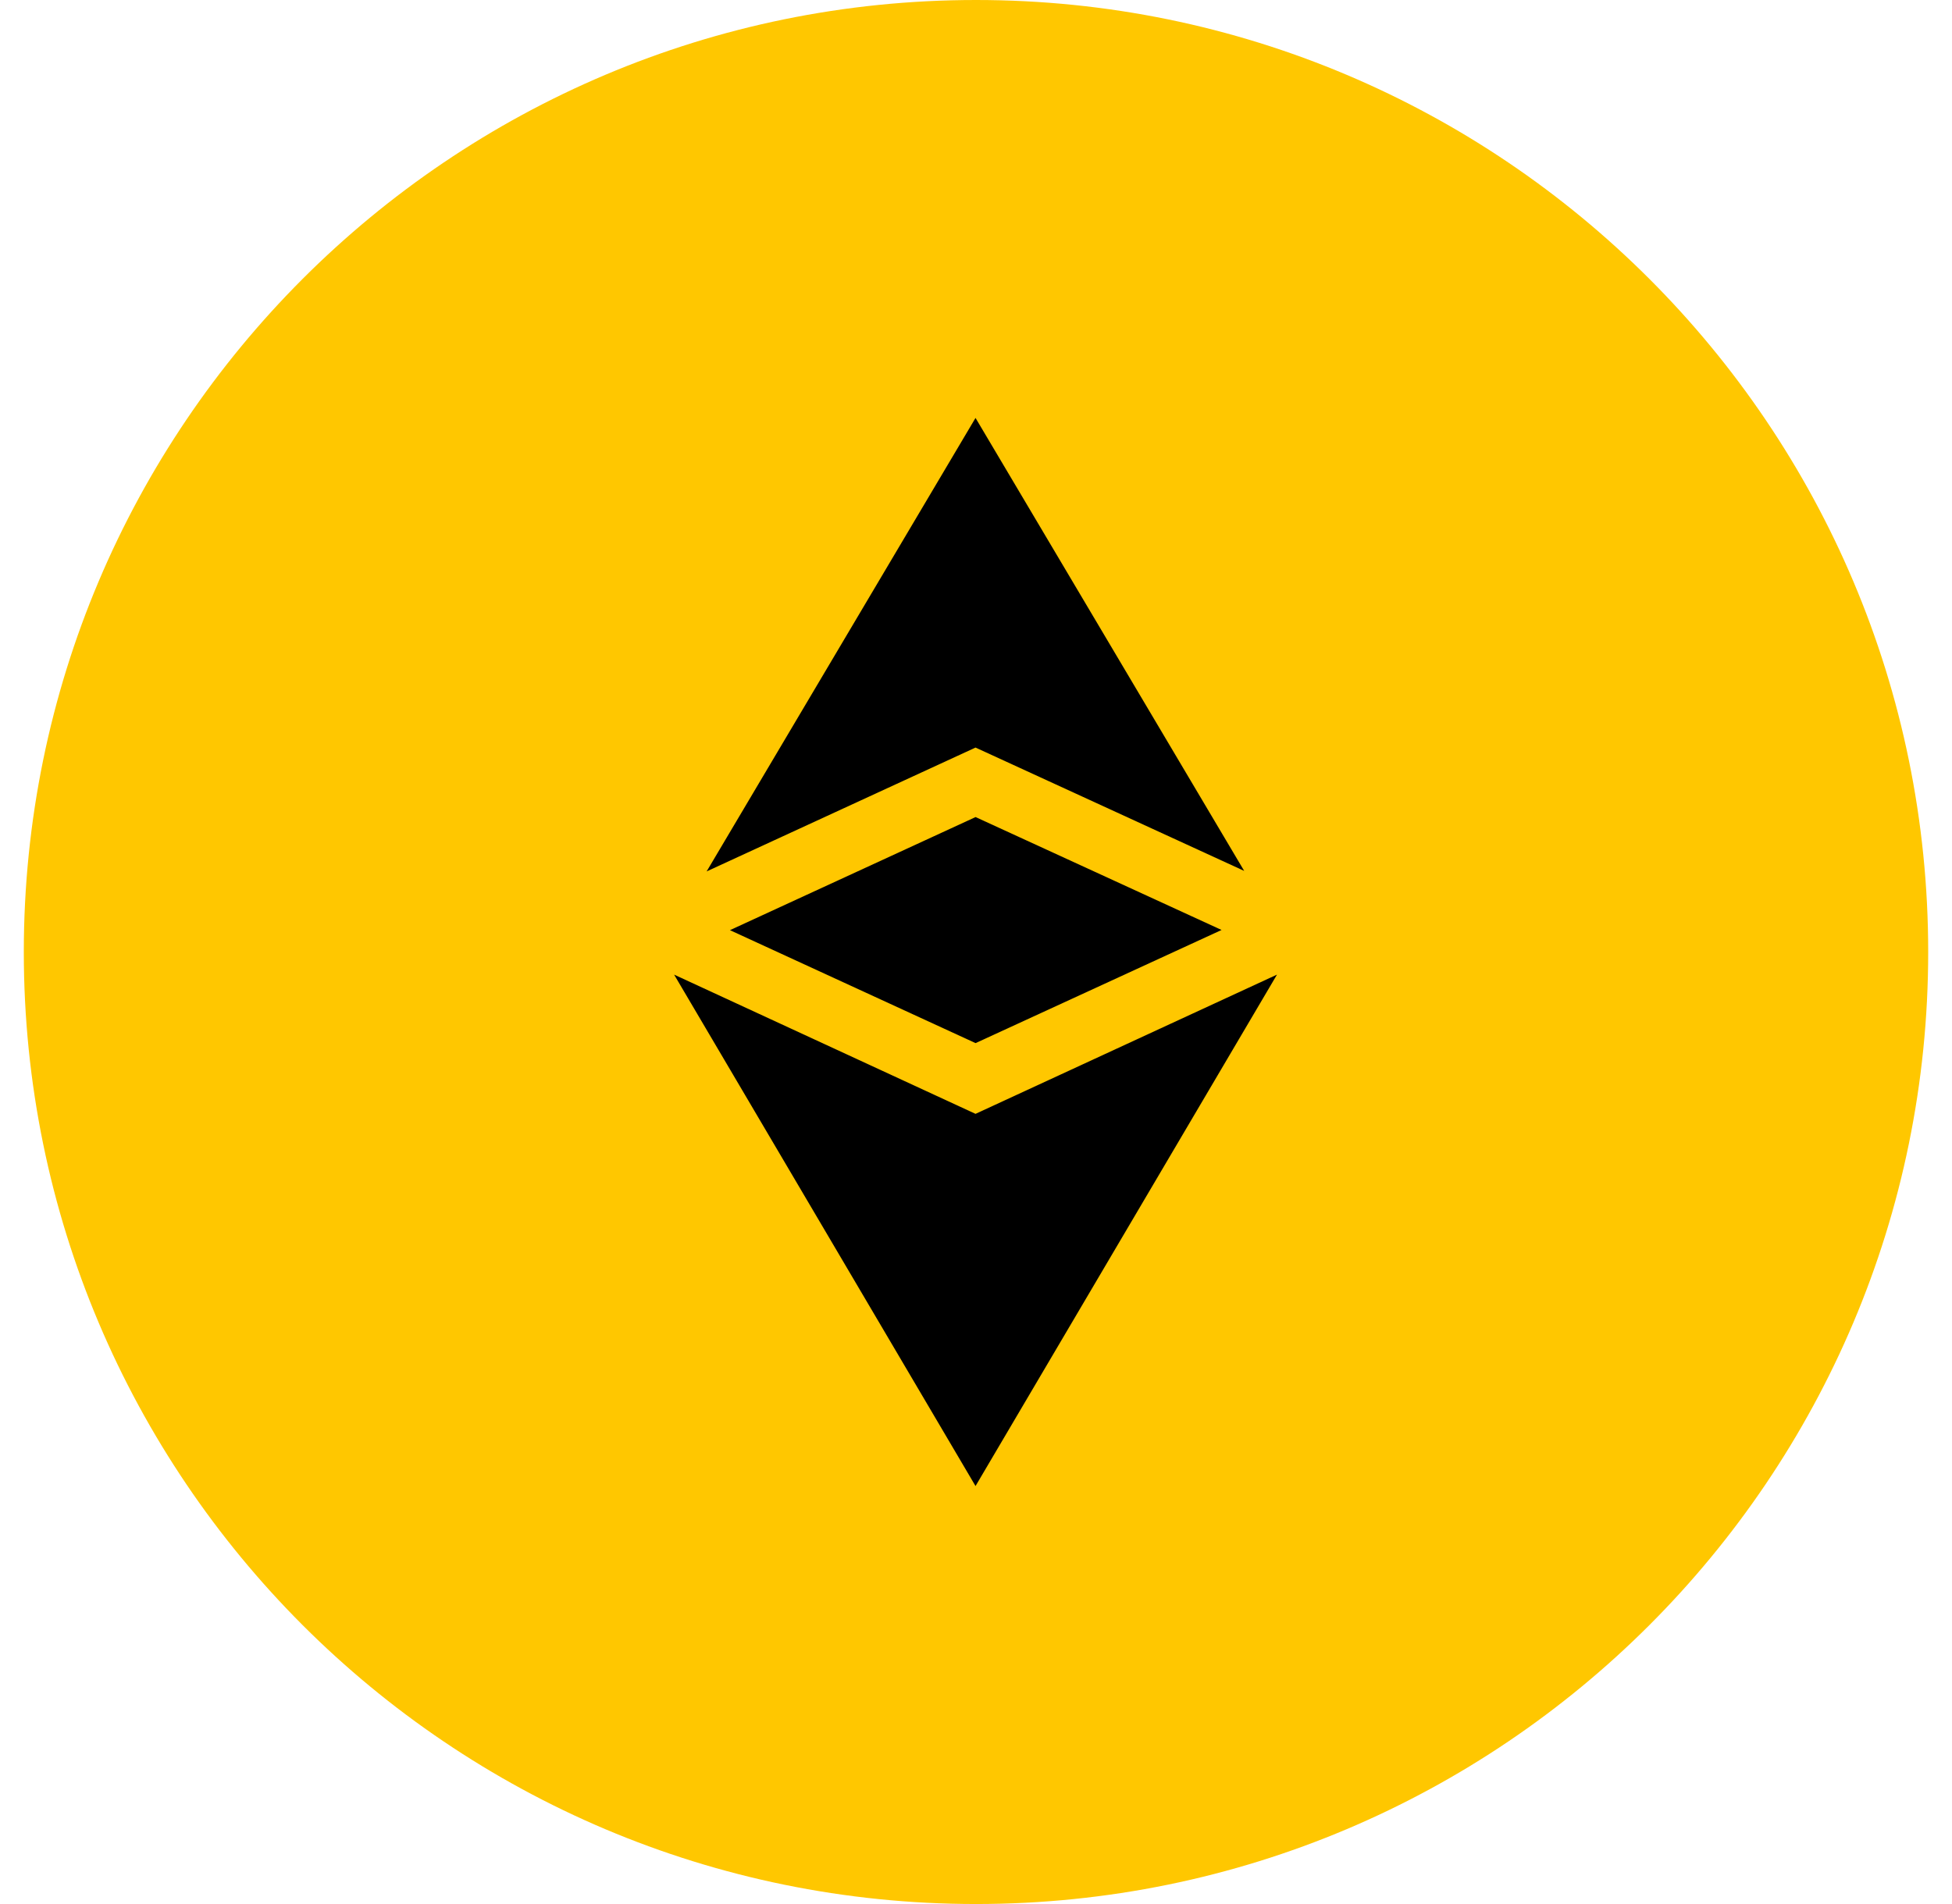
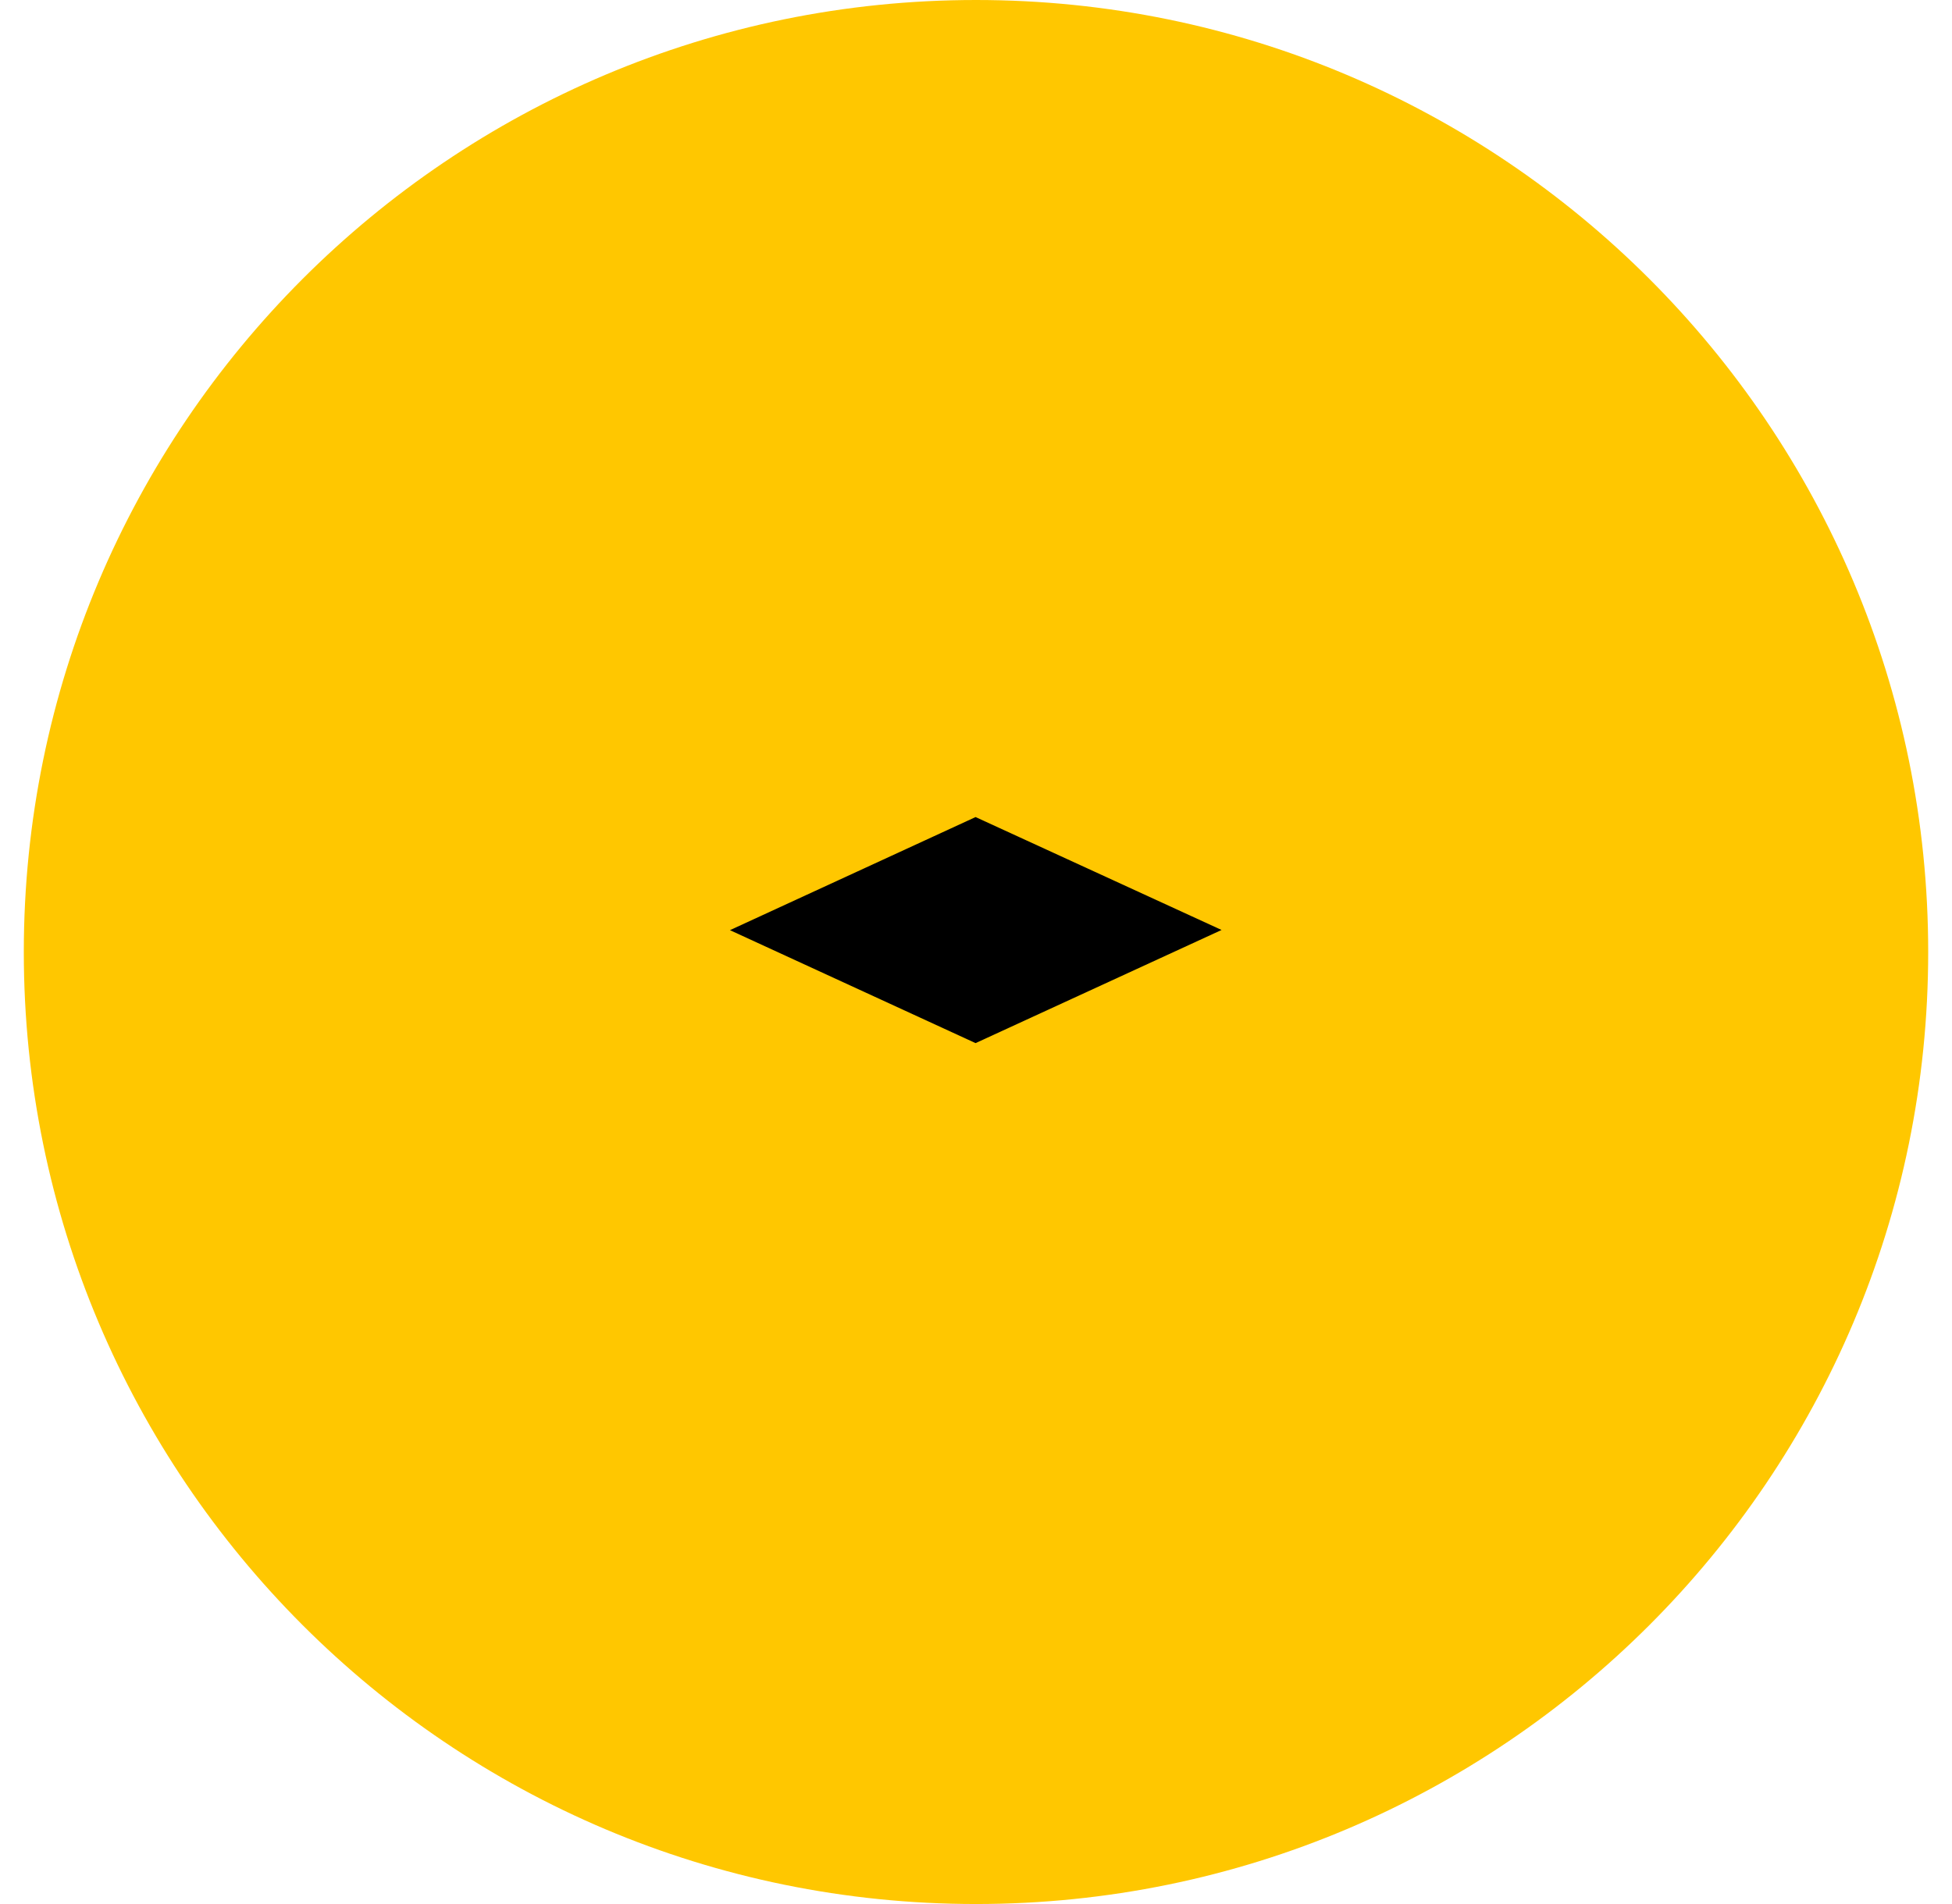
<svg xmlns="http://www.w3.org/2000/svg" width="41" height="40" viewBox="0 0 41 40" fill="none">
  <path fill-rule="evenodd" clip-rule="evenodd" d="M20.5 40C31.546 40 40.5 31.046 40.5 20C40.5 8.954 31.546 0 20.5 0C9.454 0 0.5 8.954 0.5 20C0.5 31.046 9.454 40 20.5 40Z" fill="#FFC700" />
-   <path d="M20.49 23.4L14.159 20.475L20.49 31.219L26.822 20.475L20.49 23.4Z" fill="black" />
-   <path d="M26.133 18.296L20.49 8.78L14.842 18.307L20.49 15.705L26.133 18.296Z" fill="black" />
  <path d="M15.332 19.541L20.491 21.914L25.658 19.537L20.491 17.165L15.332 19.541Z" fill="black" />
</svg>